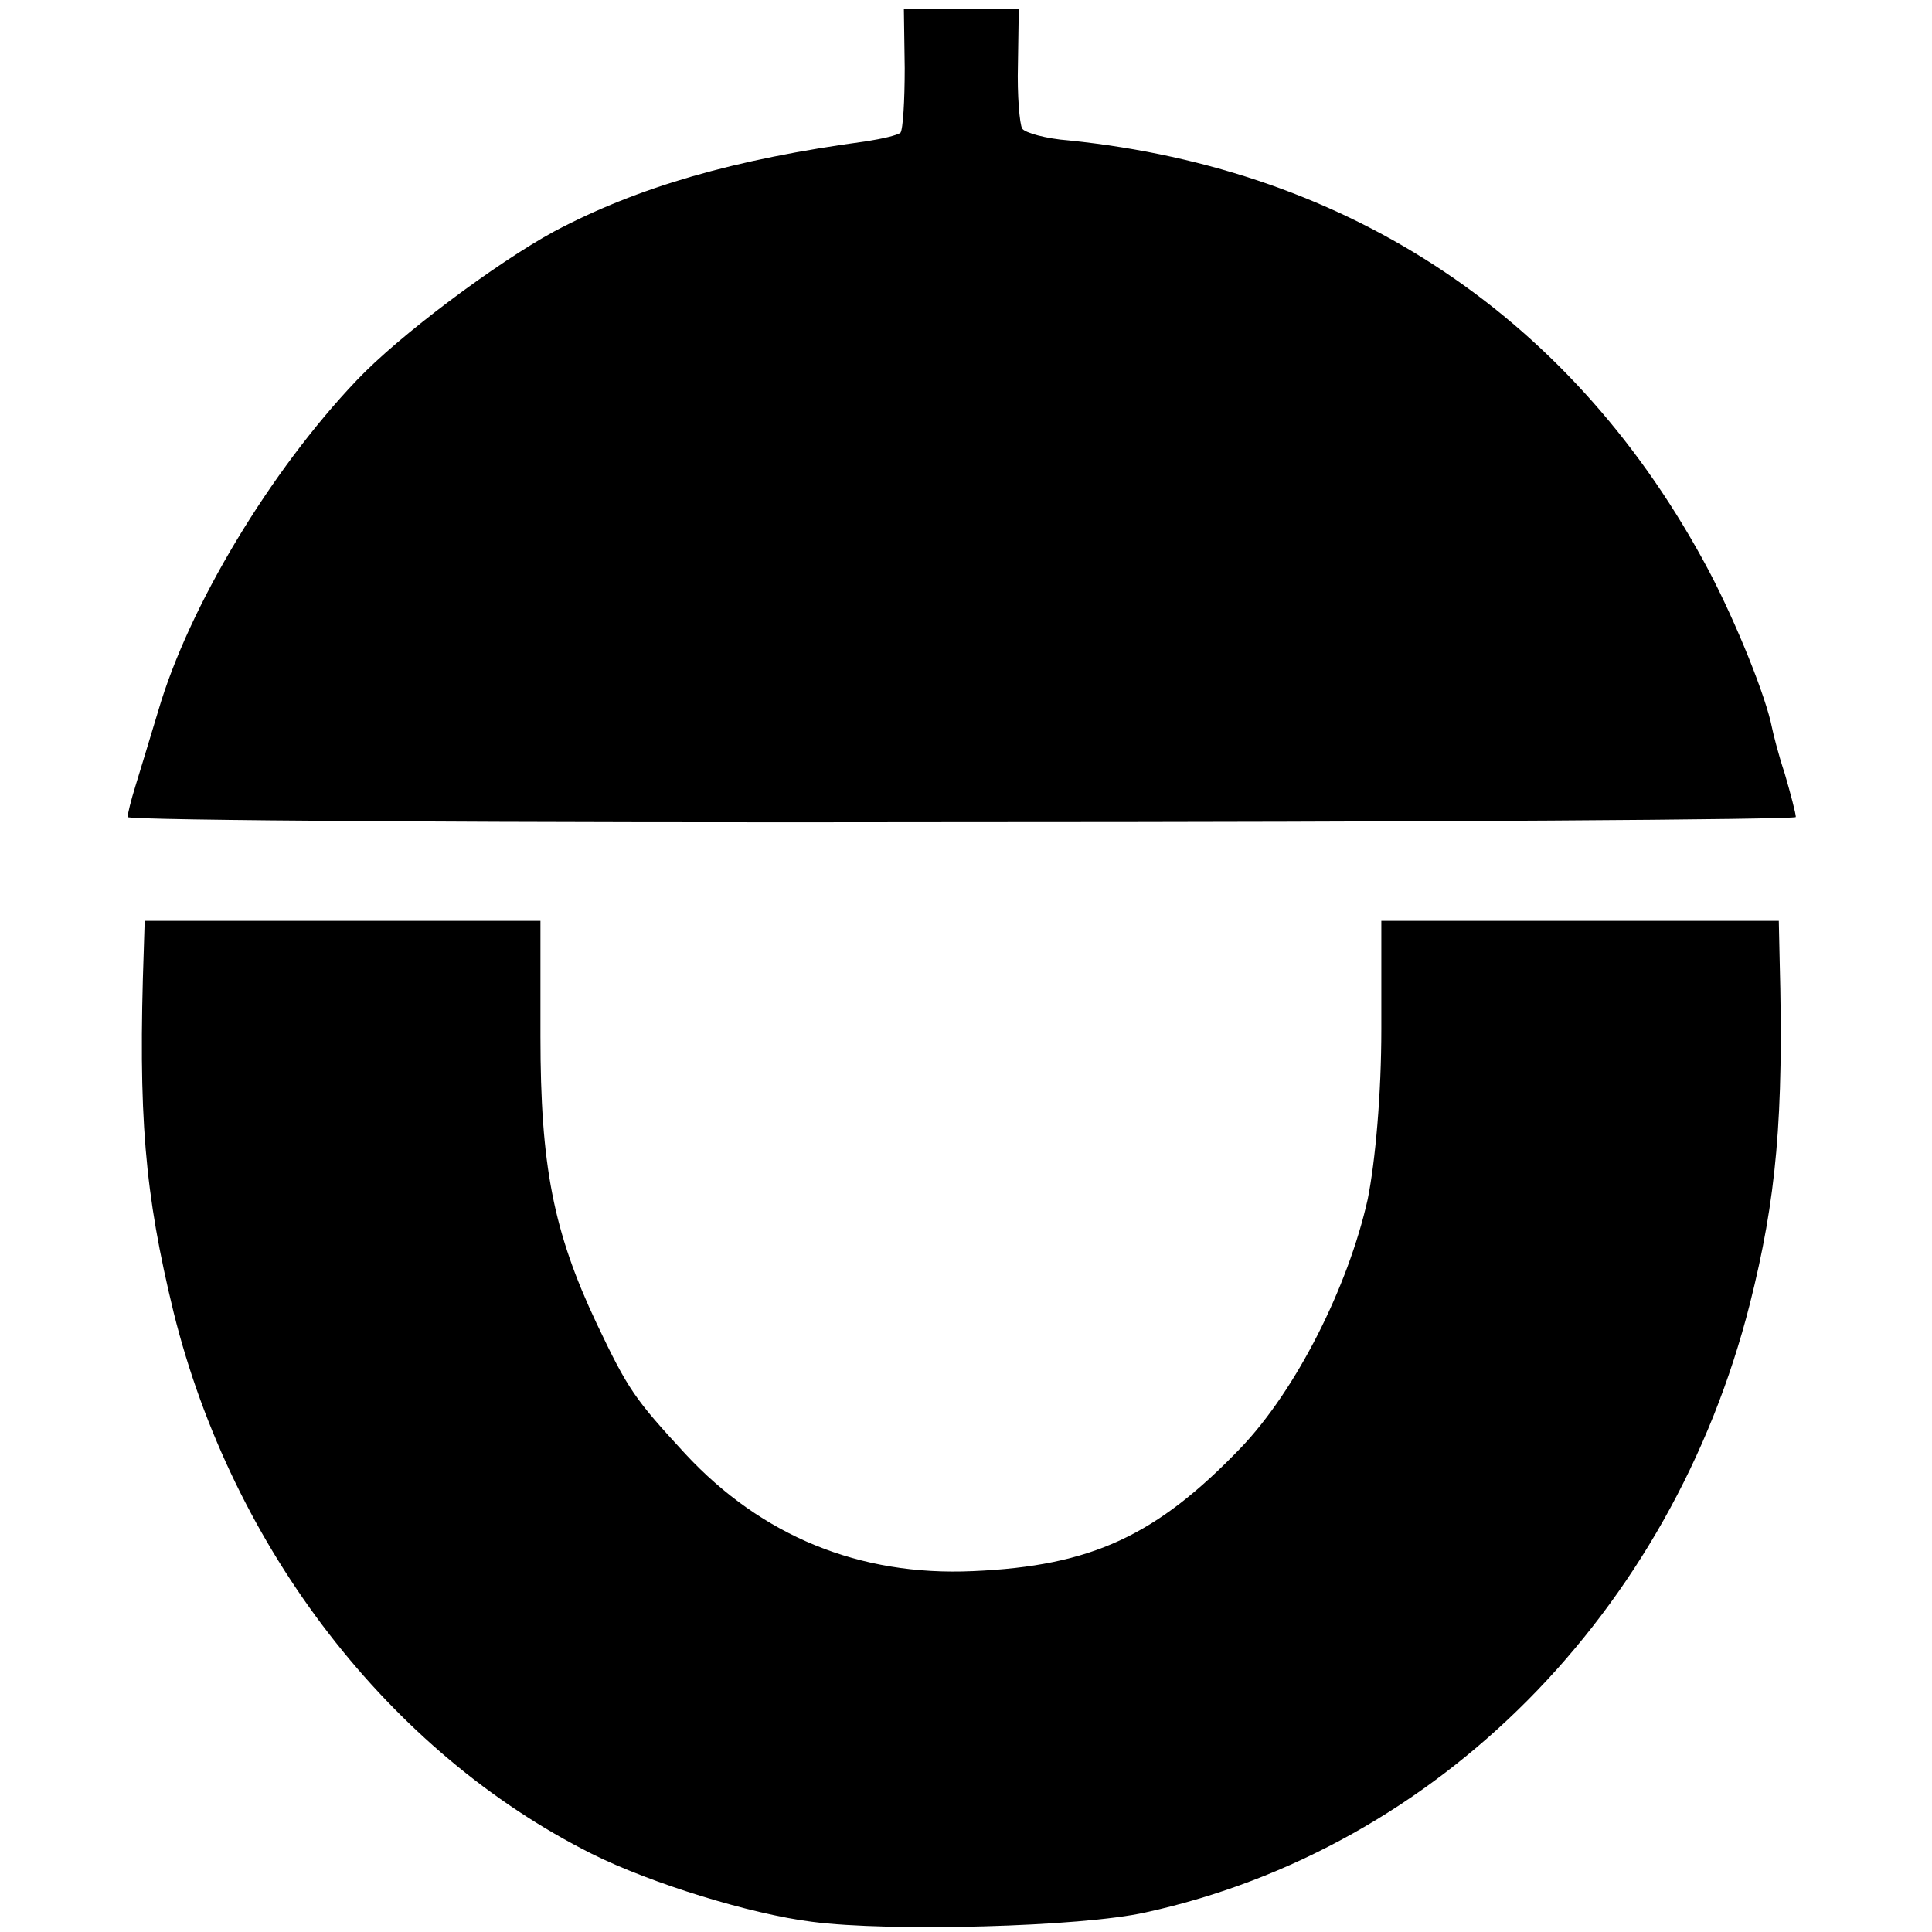
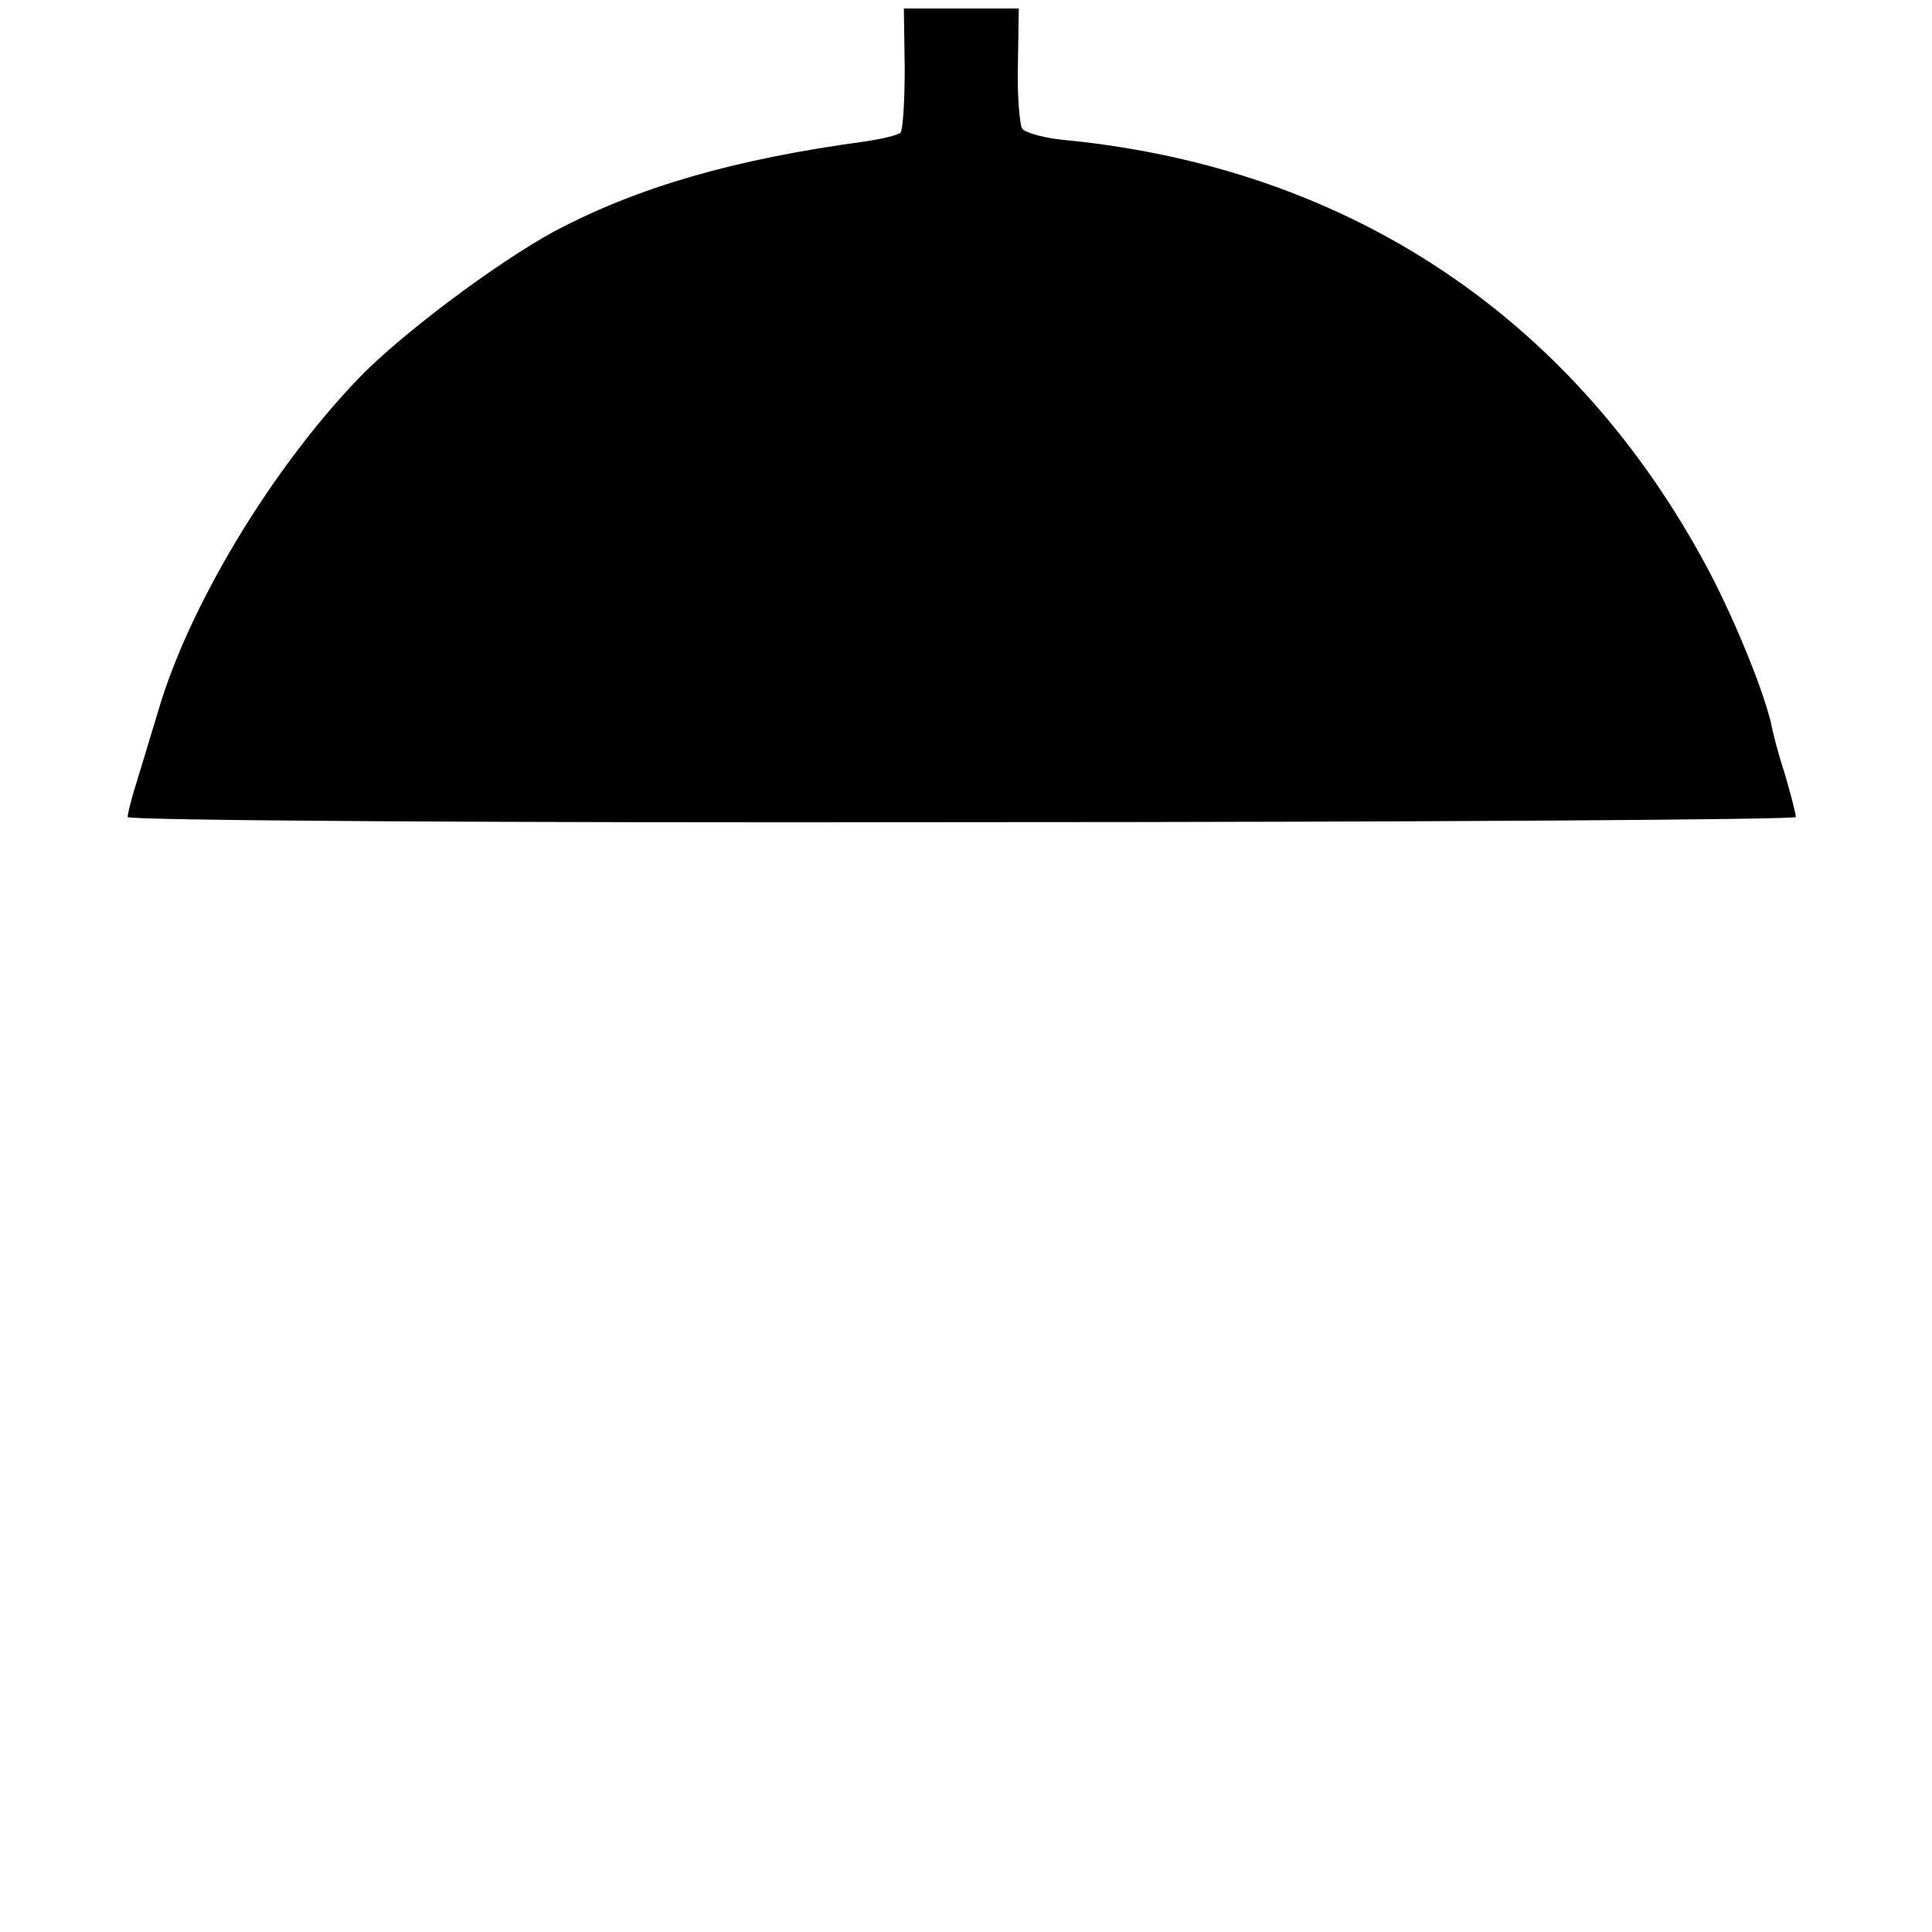
<svg xmlns="http://www.w3.org/2000/svg" version="1.0" width="227pt" height="227pt" viewBox="0 0 227 227" preserveAspectRatio="xMidYMid meet">
  <g transform="translate(0,227) scale(0.1,-0.1)" fill="#000000" stroke="none">
    <path d="M1063 2190 c0 -38 -2 -72 -5 -76 -4 -3 -21 -7 -40 -10 -156 -21 -269 -54 -367 -106 -68 -37 -183 -123 -232 -175 -101 -106 -197 -265 -233 -388 -10 -33 -22 -73 -27 -89 -5 -16 -9 -32 -9 -36 0 -4 441 -7 980 -6 539 0 980 3 980 6 0 4 -6 27 -13 51 -8 24 -14 49 -15 54 -7 36 -41 121 -74 184 -157 296 -420 472 -752 506 -27 2 -52 9 -55 14 -3 5 -6 39 -5 75 l1 66 -67 0 -68 0 1 -70z" />
-     <path d="M169 1156 c-7 -198 1 -288 35 -428 69 -278 254 -517 491 -636 70 -35 187 -71 259 -80 91 -12 317 -6 392 11 343 75 618 352 710 715 31 123 40 219 35 404 l-1 46 -233 0 -234 0 0 -127 c0 -77 -7 -155 -16 -200 -23 -103 -84 -224 -149 -292 -99 -103 -175 -139 -315 -145 -133 -6 -248 41 -338 138 -59 64 -67 75 -104 153 -51 108 -66 186 -66 337 l0 136 -232 0 -233 0 -1 -32z" />
  </g>
</svg>